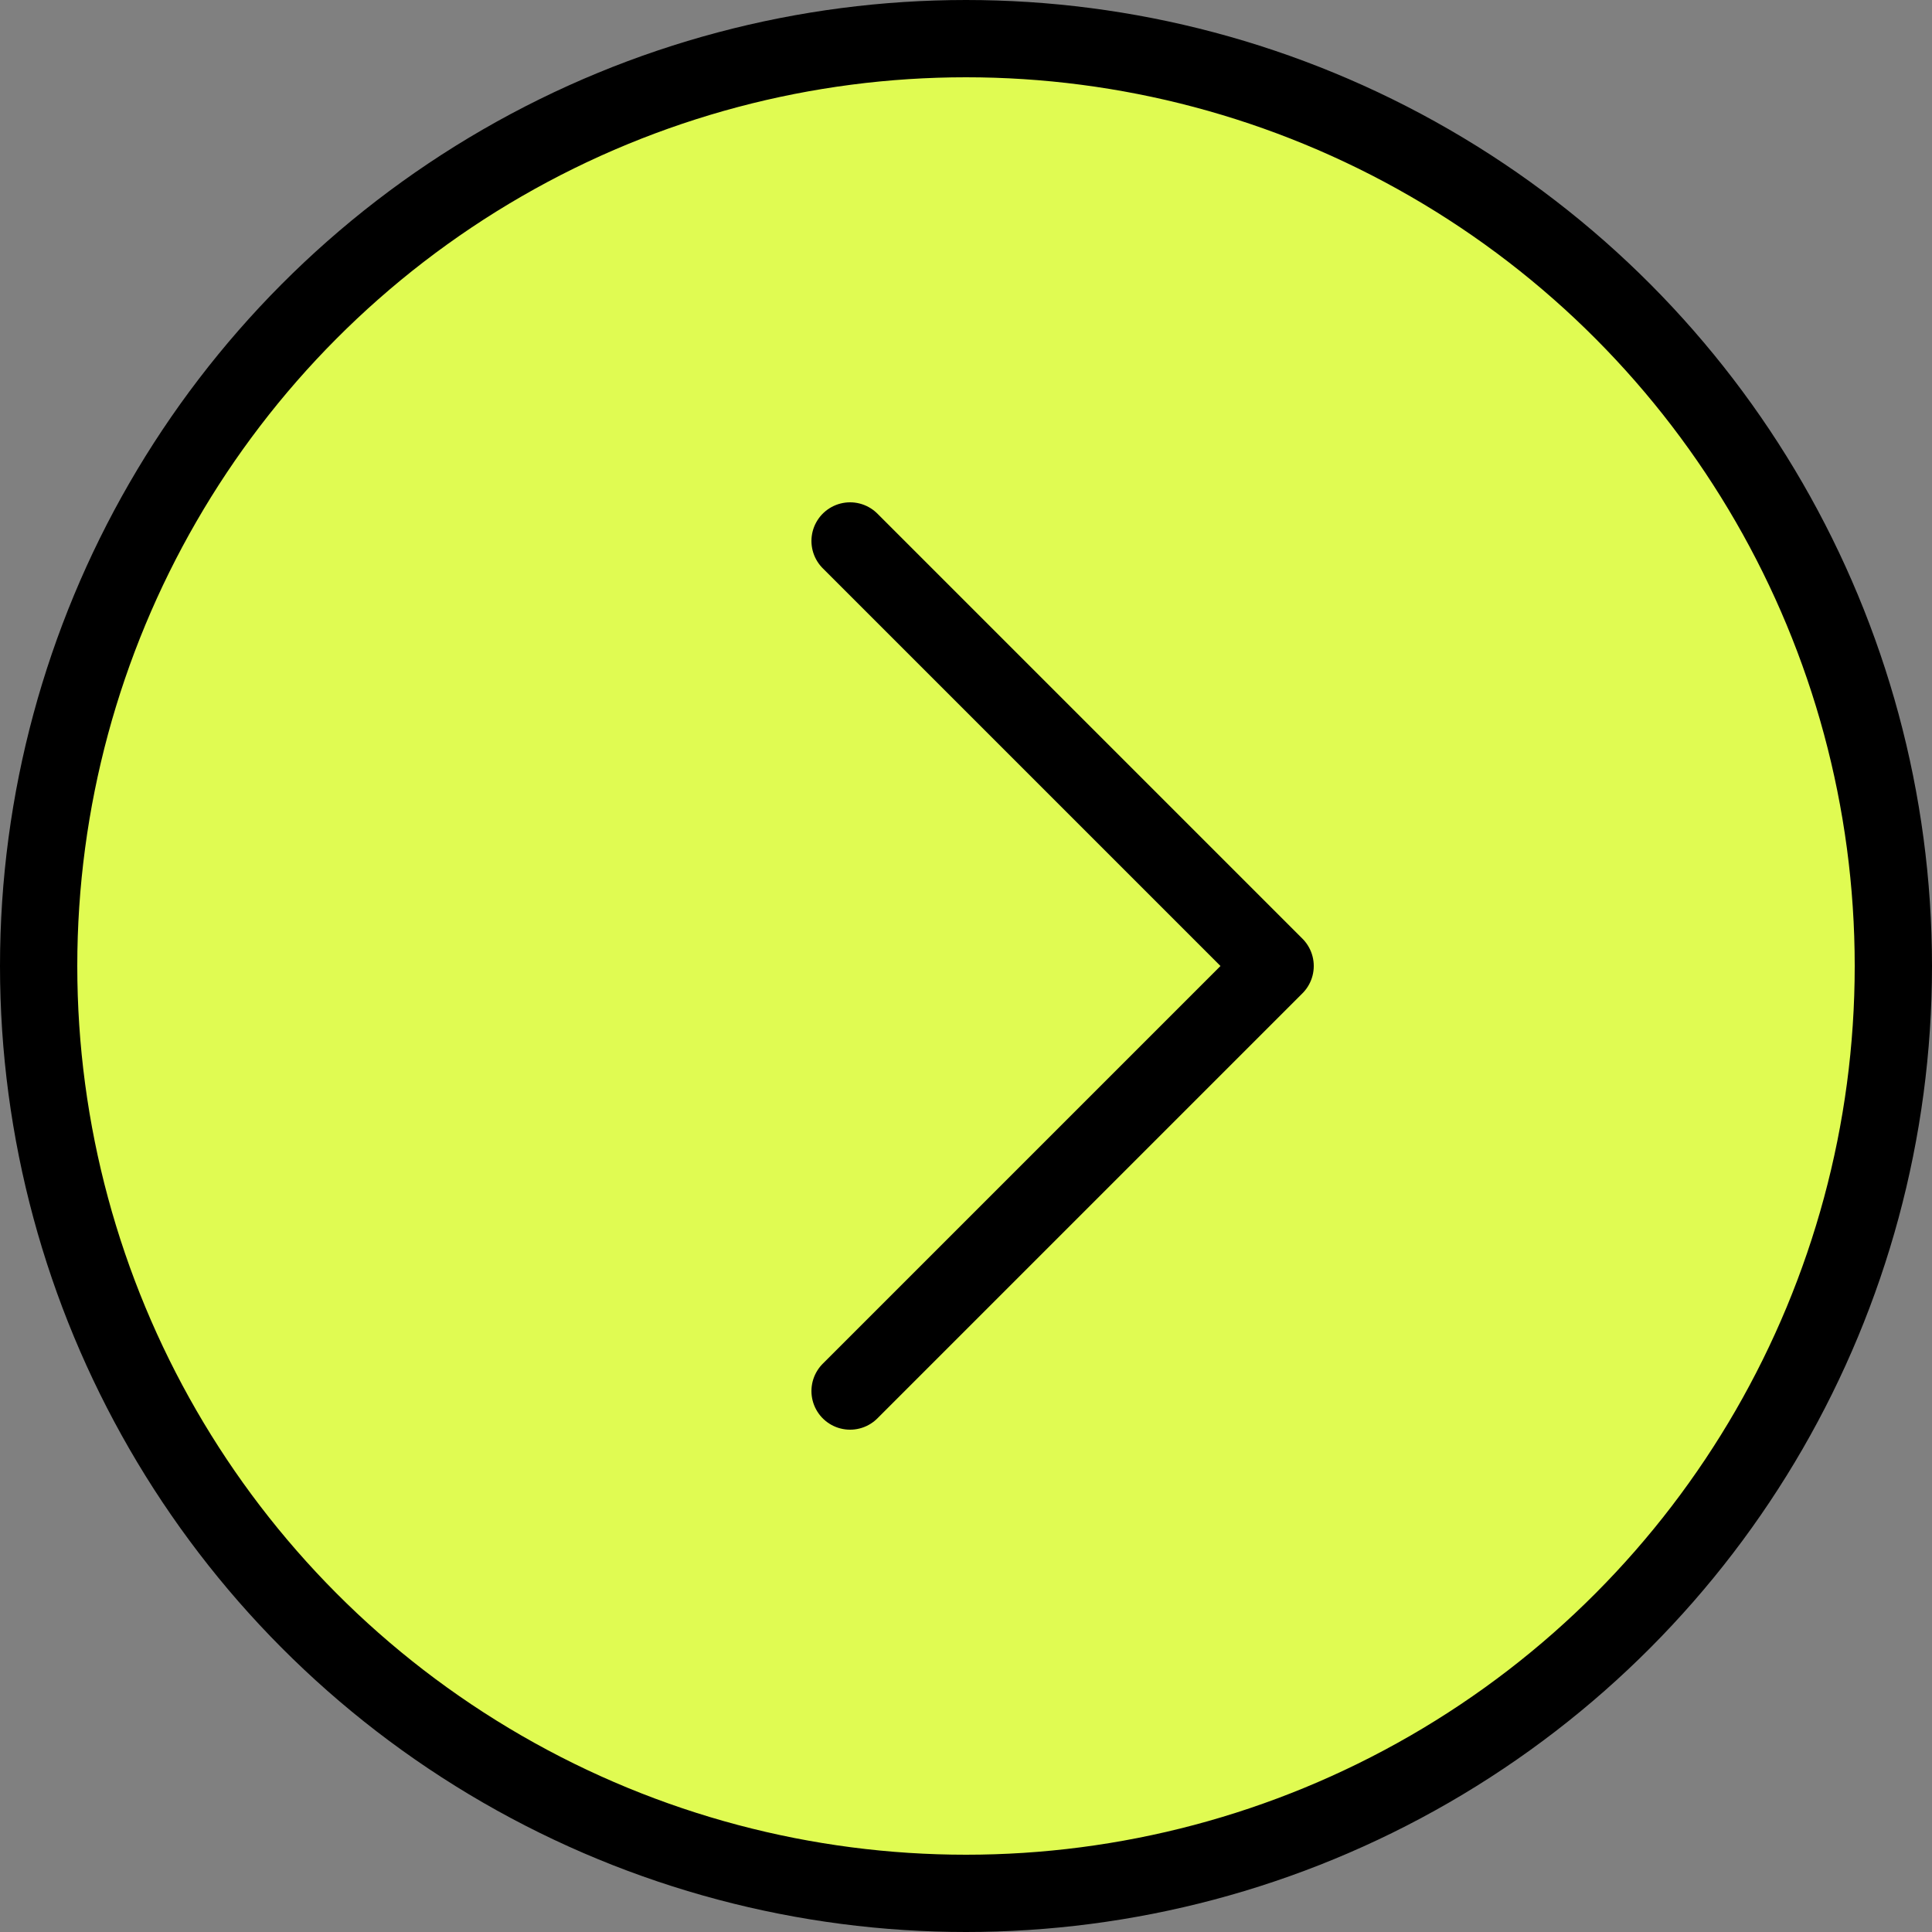
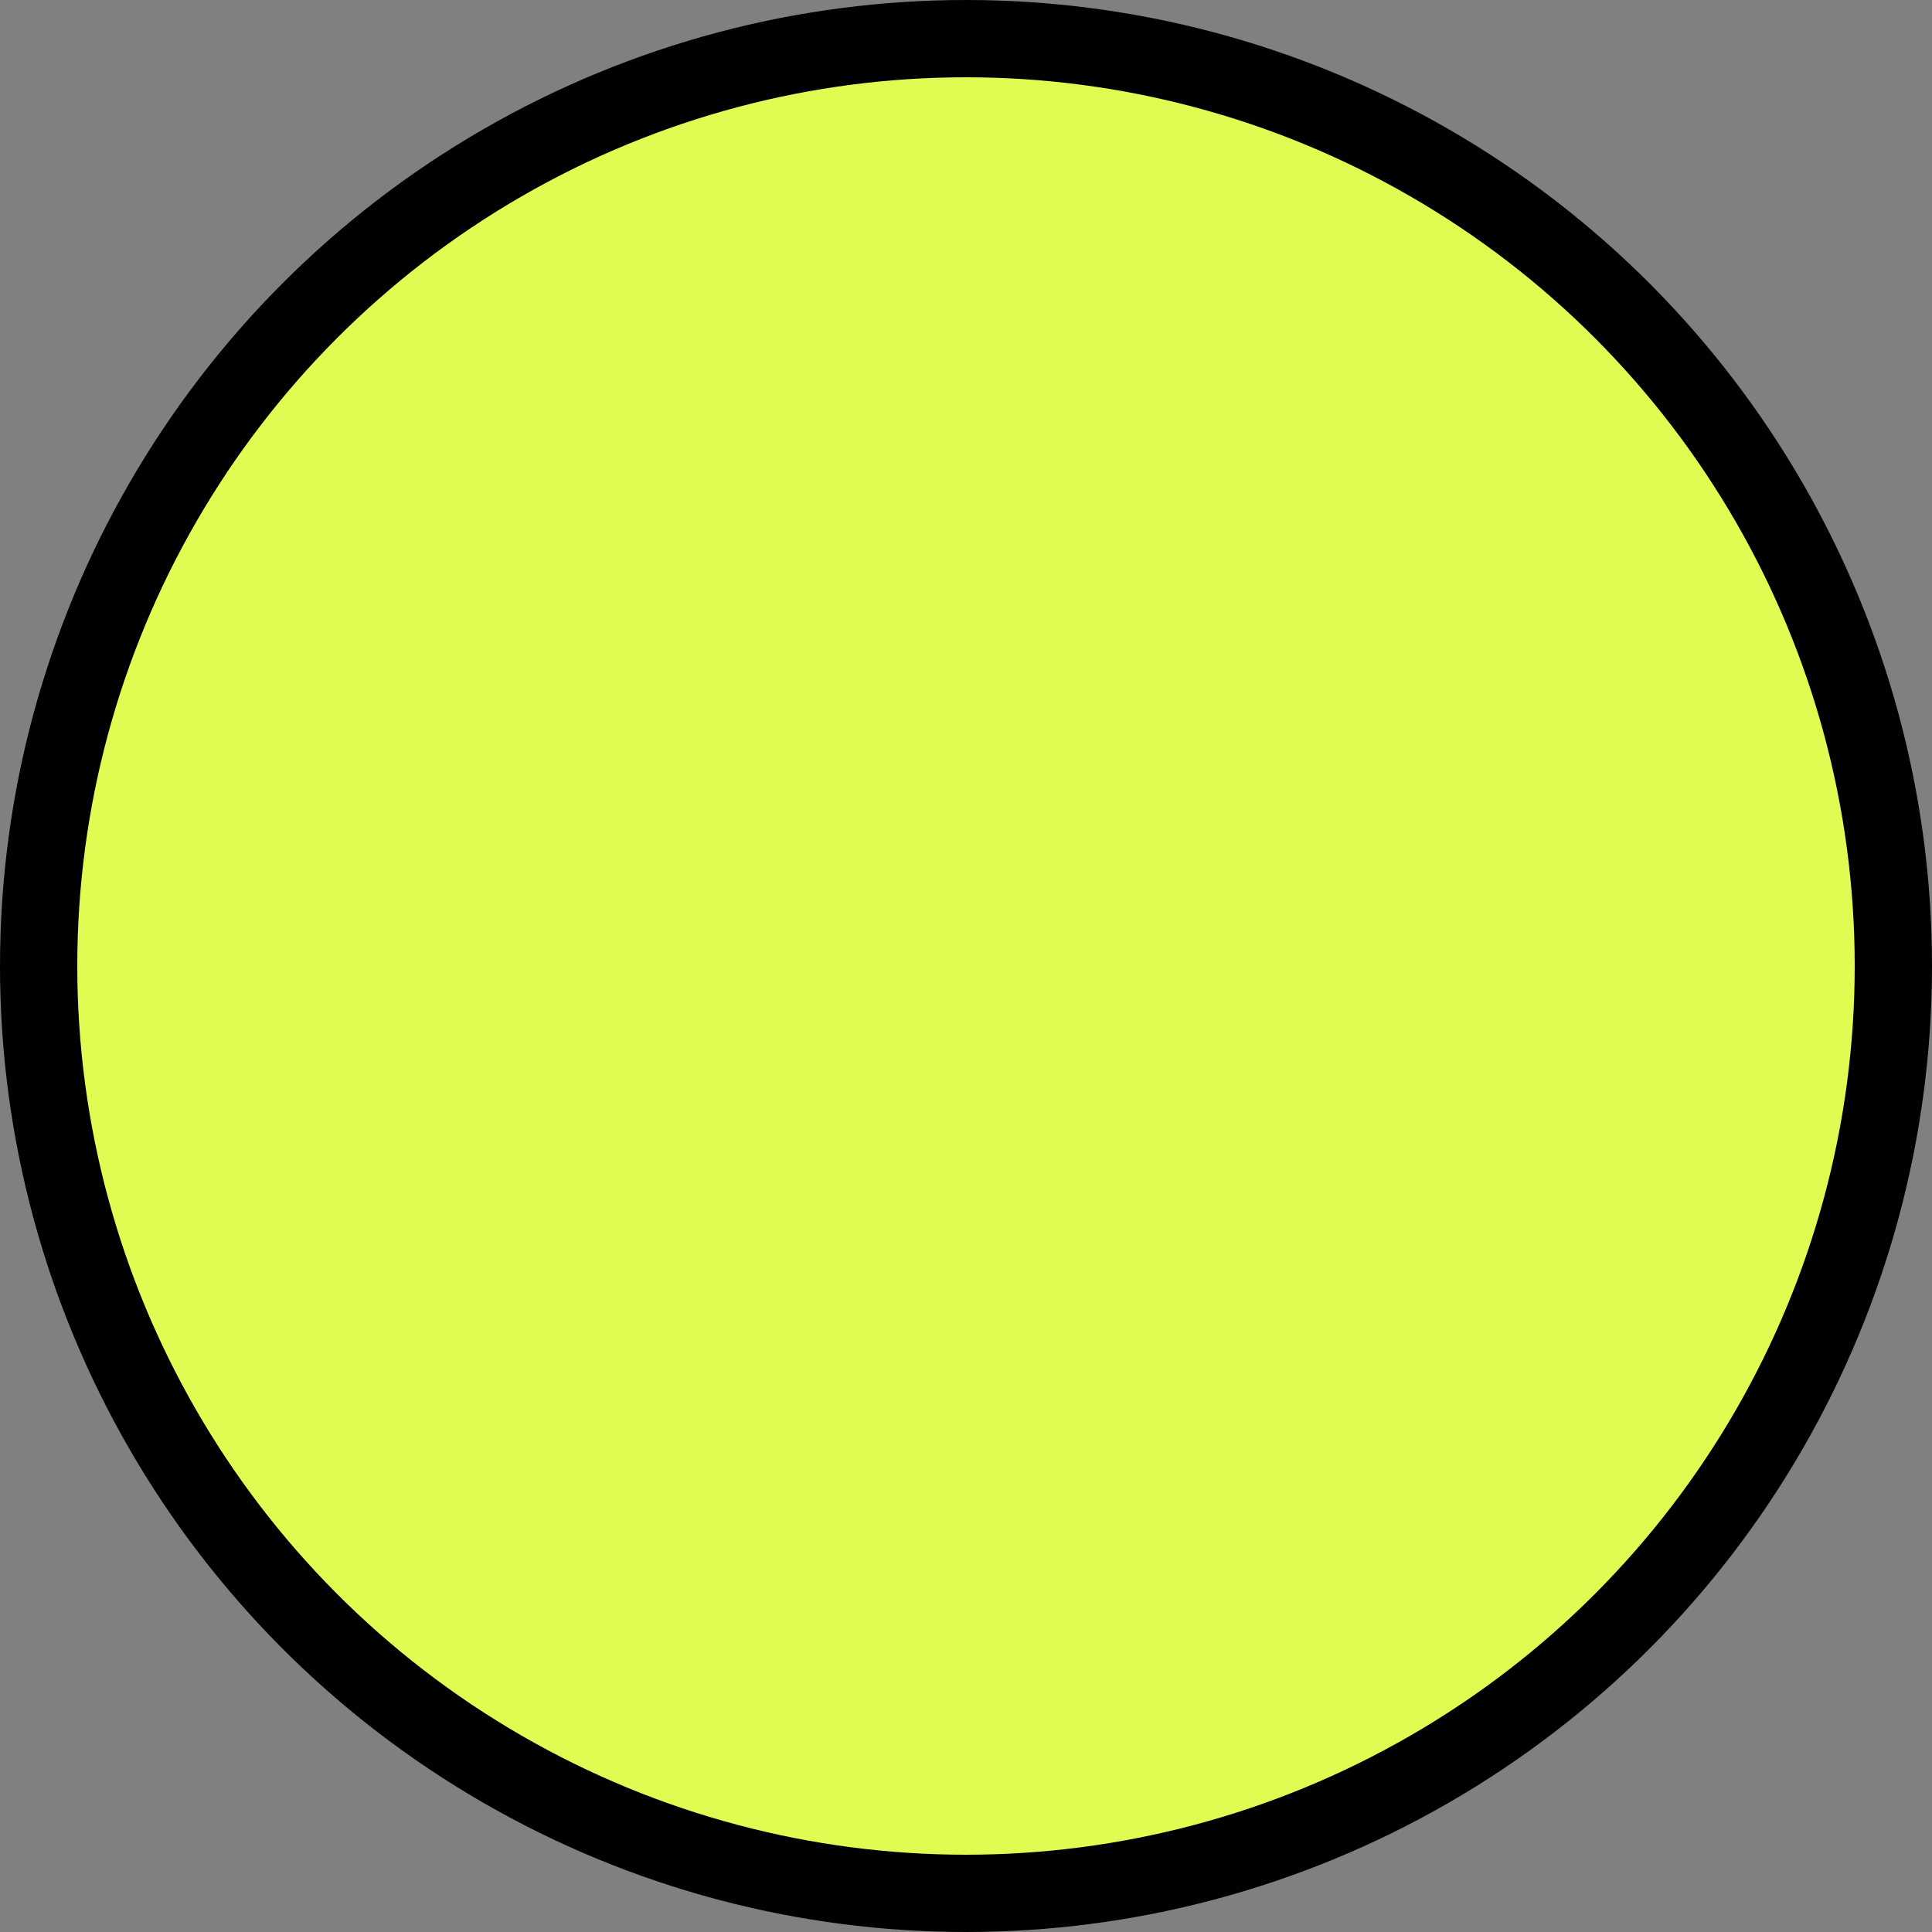
<svg xmlns="http://www.w3.org/2000/svg" width="50" height="50" viewBox="0 0 50 50" fill="none">
  <rect x="0" y="0" width="50" height="50" fill="#808080" stroke="none" />
  <circle cx="25" cy="25" r="24" fill="#E0FB52" stroke="black" stroke-width="2" />
-   <path d="M22 14L33 25L22 36" stroke="black" stroke-width="2" stroke-linecap="round" stroke-linejoin="round" />
</svg>